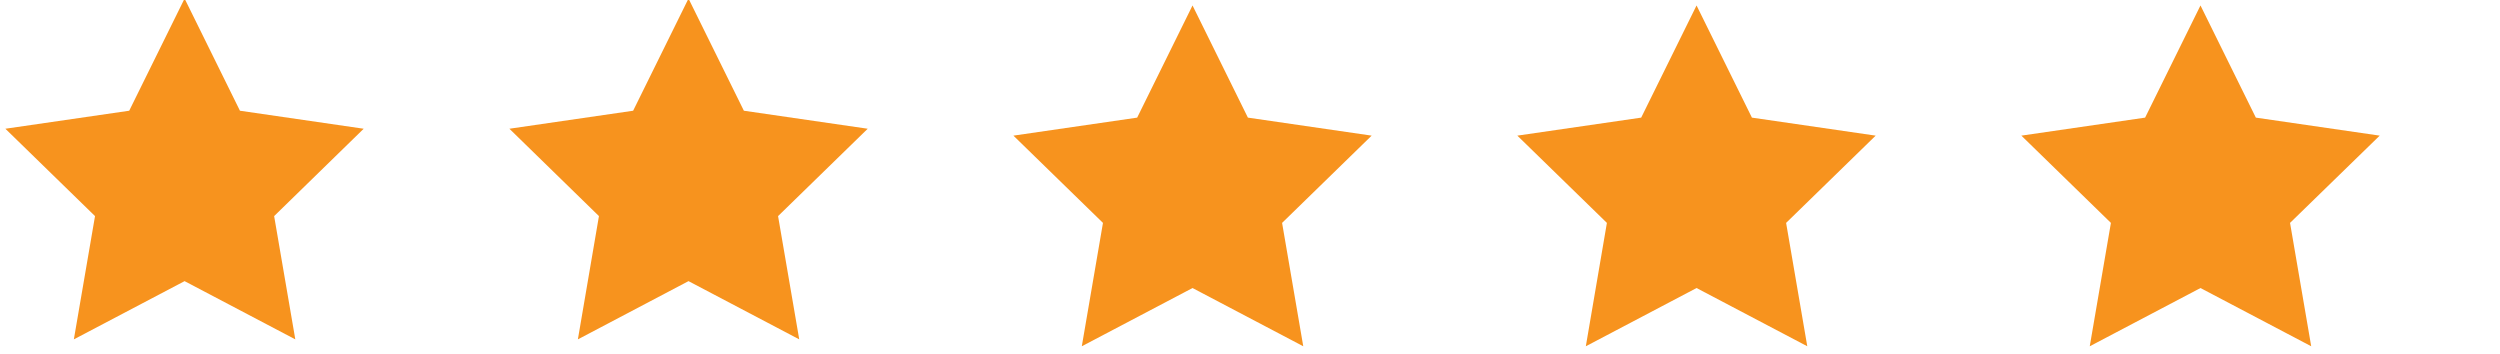
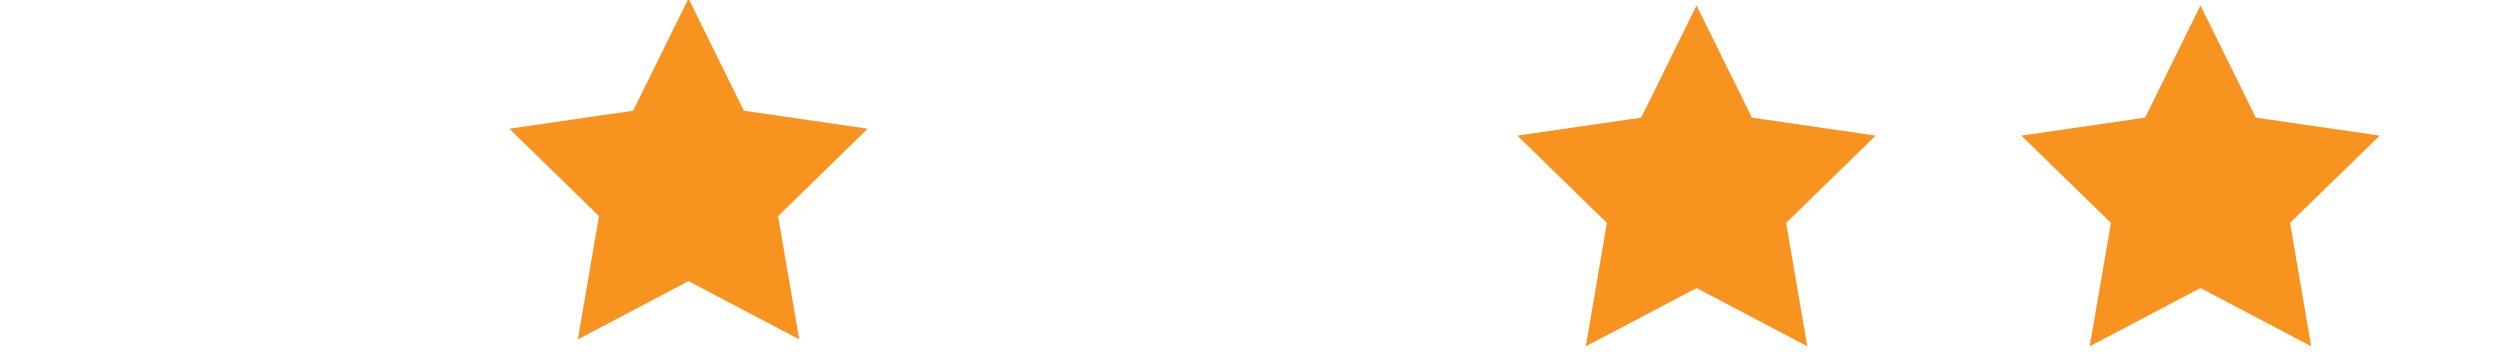
<svg xmlns="http://www.w3.org/2000/svg" id="Layer_1" data-name="Layer 1" viewBox="0 0 261 37">
  <defs>
    <style>.cls-1{fill:#f7931e;}</style>
  </defs>
-   <polygon class="cls-1" points="19.27 -0.15 25.05 11.56 37.97 13.44 28.62 22.56 30.83 35.43 19.27 29.35 7.71 35.43 9.92 22.56 0.56 13.44 13.49 11.56 19.27 -0.15" />
  <polygon class="cls-1" points="71.88 -0.15 77.66 11.56 90.59 13.44 81.23 22.56 83.44 35.43 71.88 29.35 60.33 35.43 62.53 22.56 53.18 13.44 66.1 11.56 71.88 -0.15" />
-   <polygon class="cls-1" points="124.5 0.57 130.28 12.28 143.2 14.16 133.85 23.27 136.06 36.15 124.5 30.07 112.94 36.15 115.15 23.27 105.8 14.16 118.72 12.28 124.5 0.57" />
  <polygon class="cls-1" points="177.12 0.57 182.9 12.28 195.82 14.16 186.47 23.27 188.68 36.15 177.12 30.07 165.56 36.15 167.76 23.27 158.41 14.16 171.34 12.28 177.12 0.57" />
  <polygon class="cls-1" points="229.73 0.57 235.51 12.28 248.44 14.16 239.08 23.27 241.29 36.15 229.73 30.07 218.17 36.15 220.38 23.27 211.03 14.16 223.95 12.28 229.73 0.57" />
</svg>